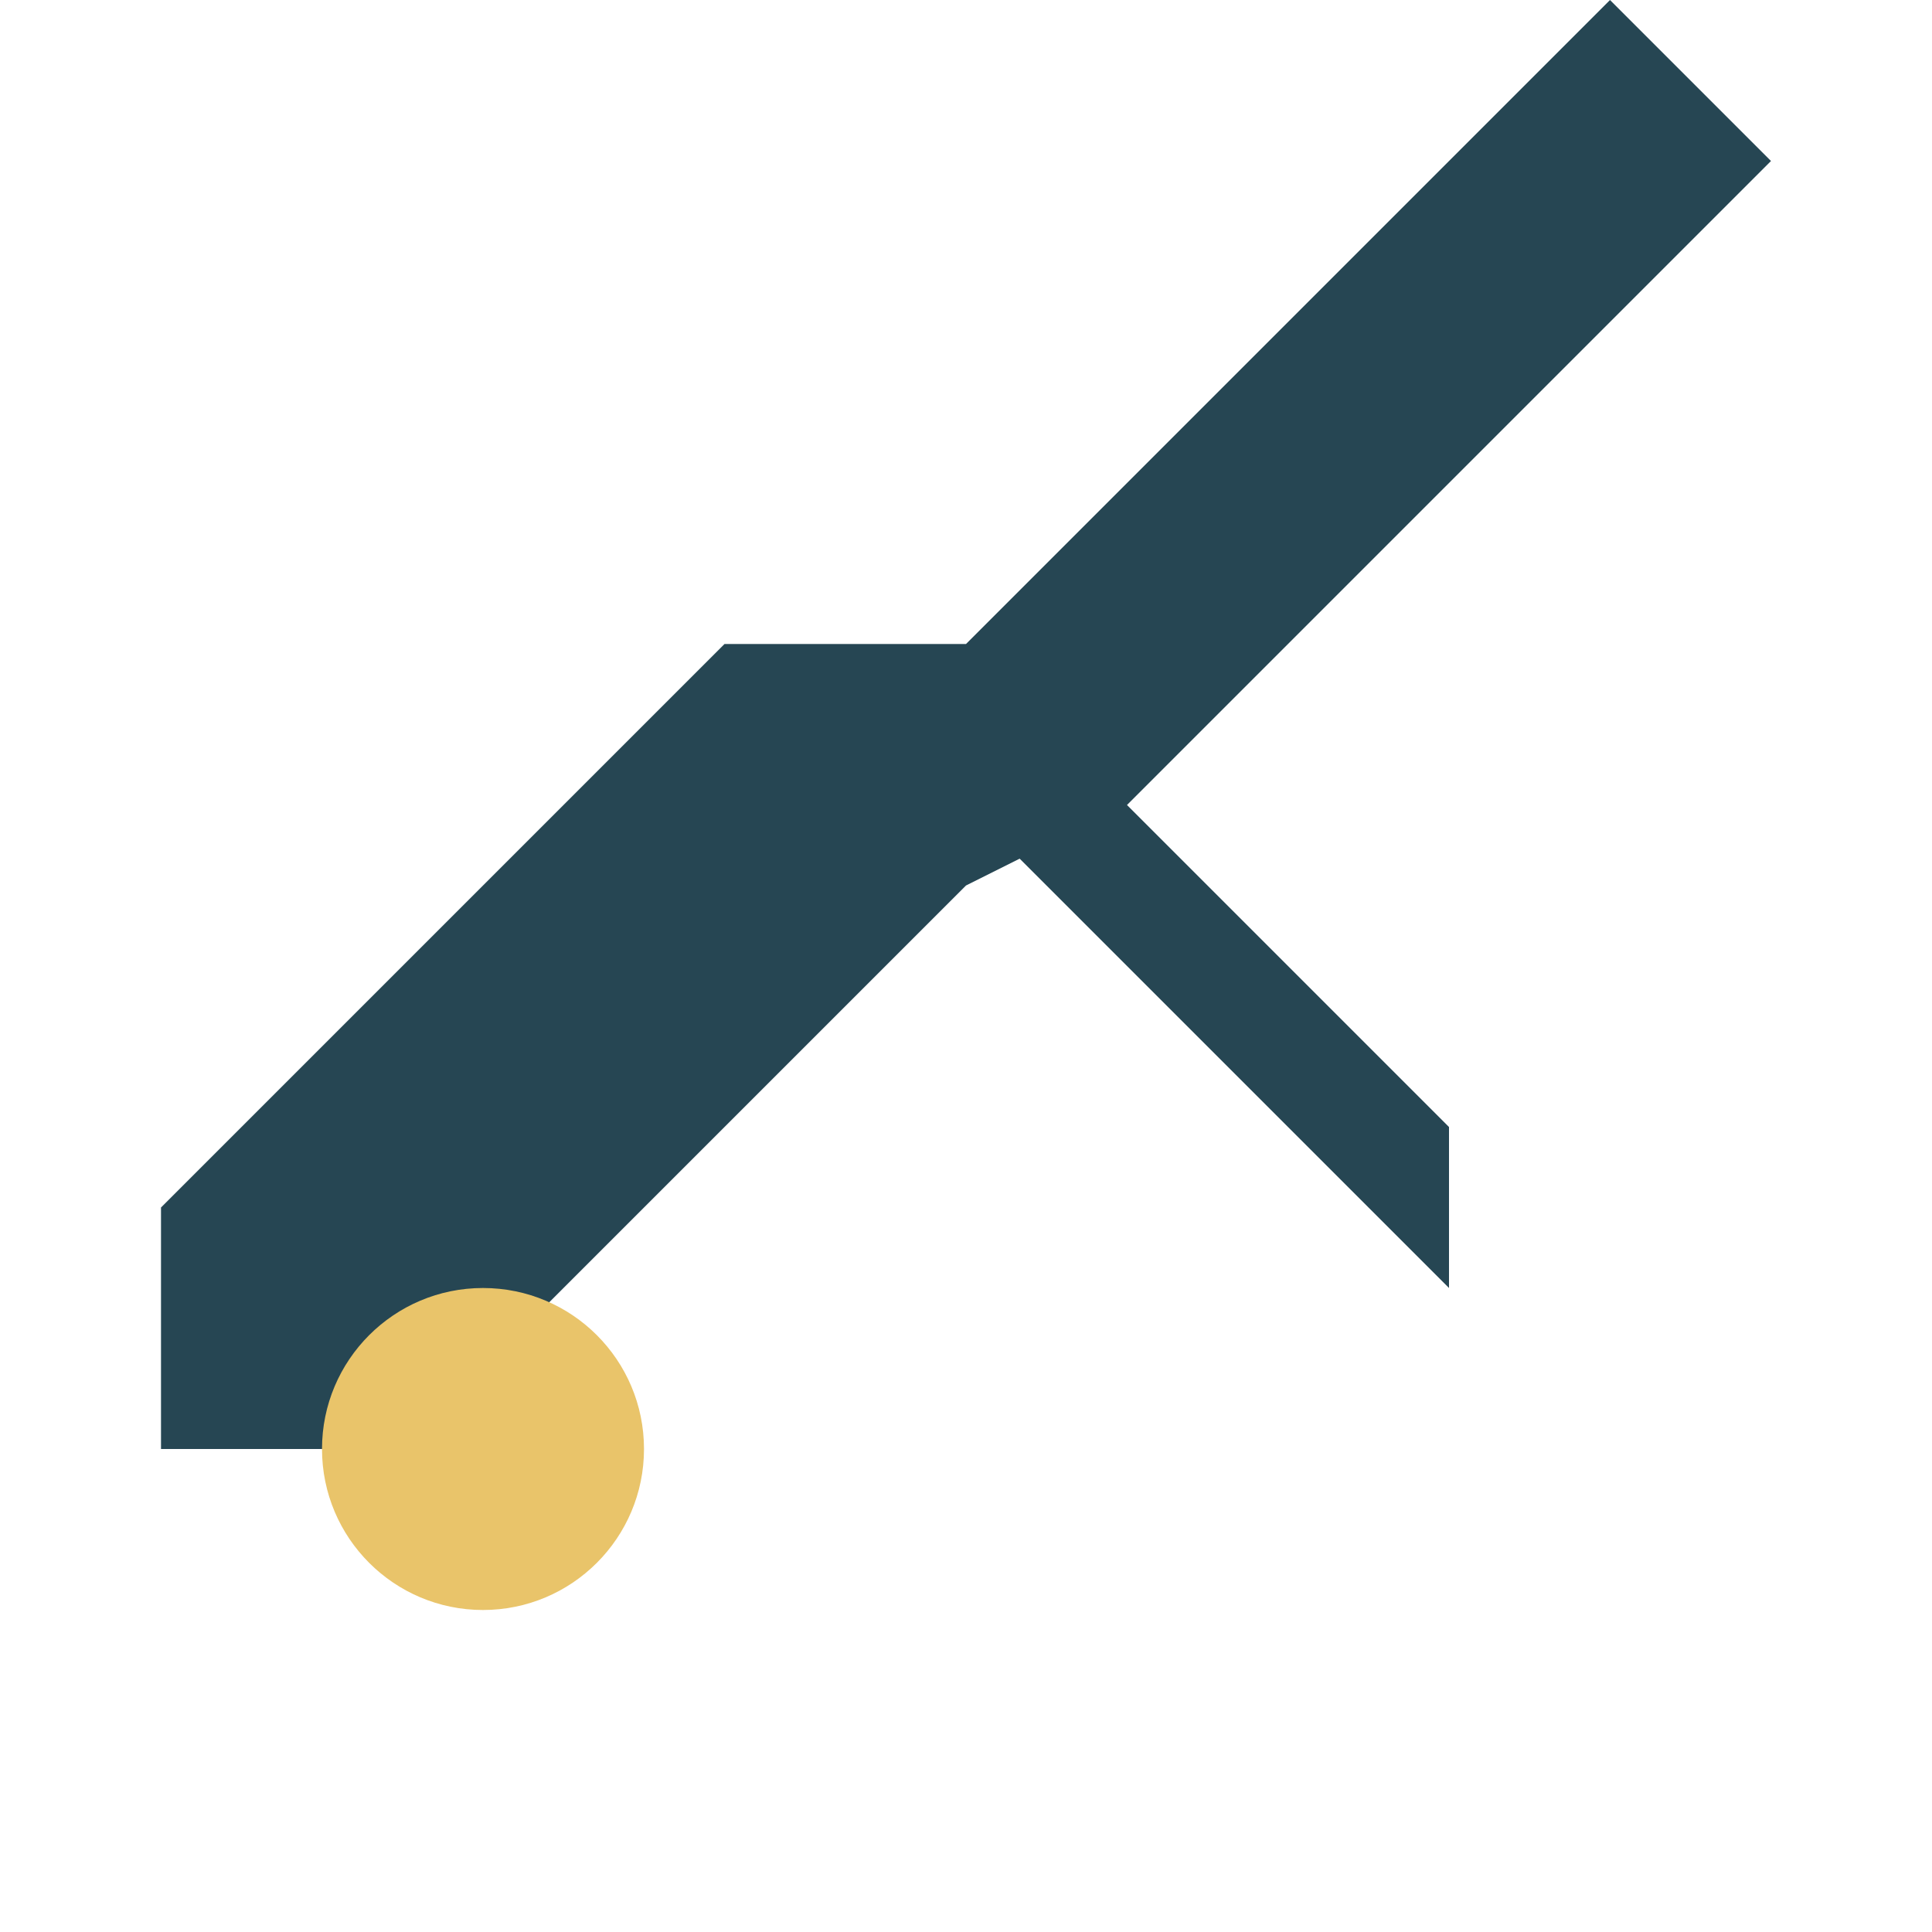
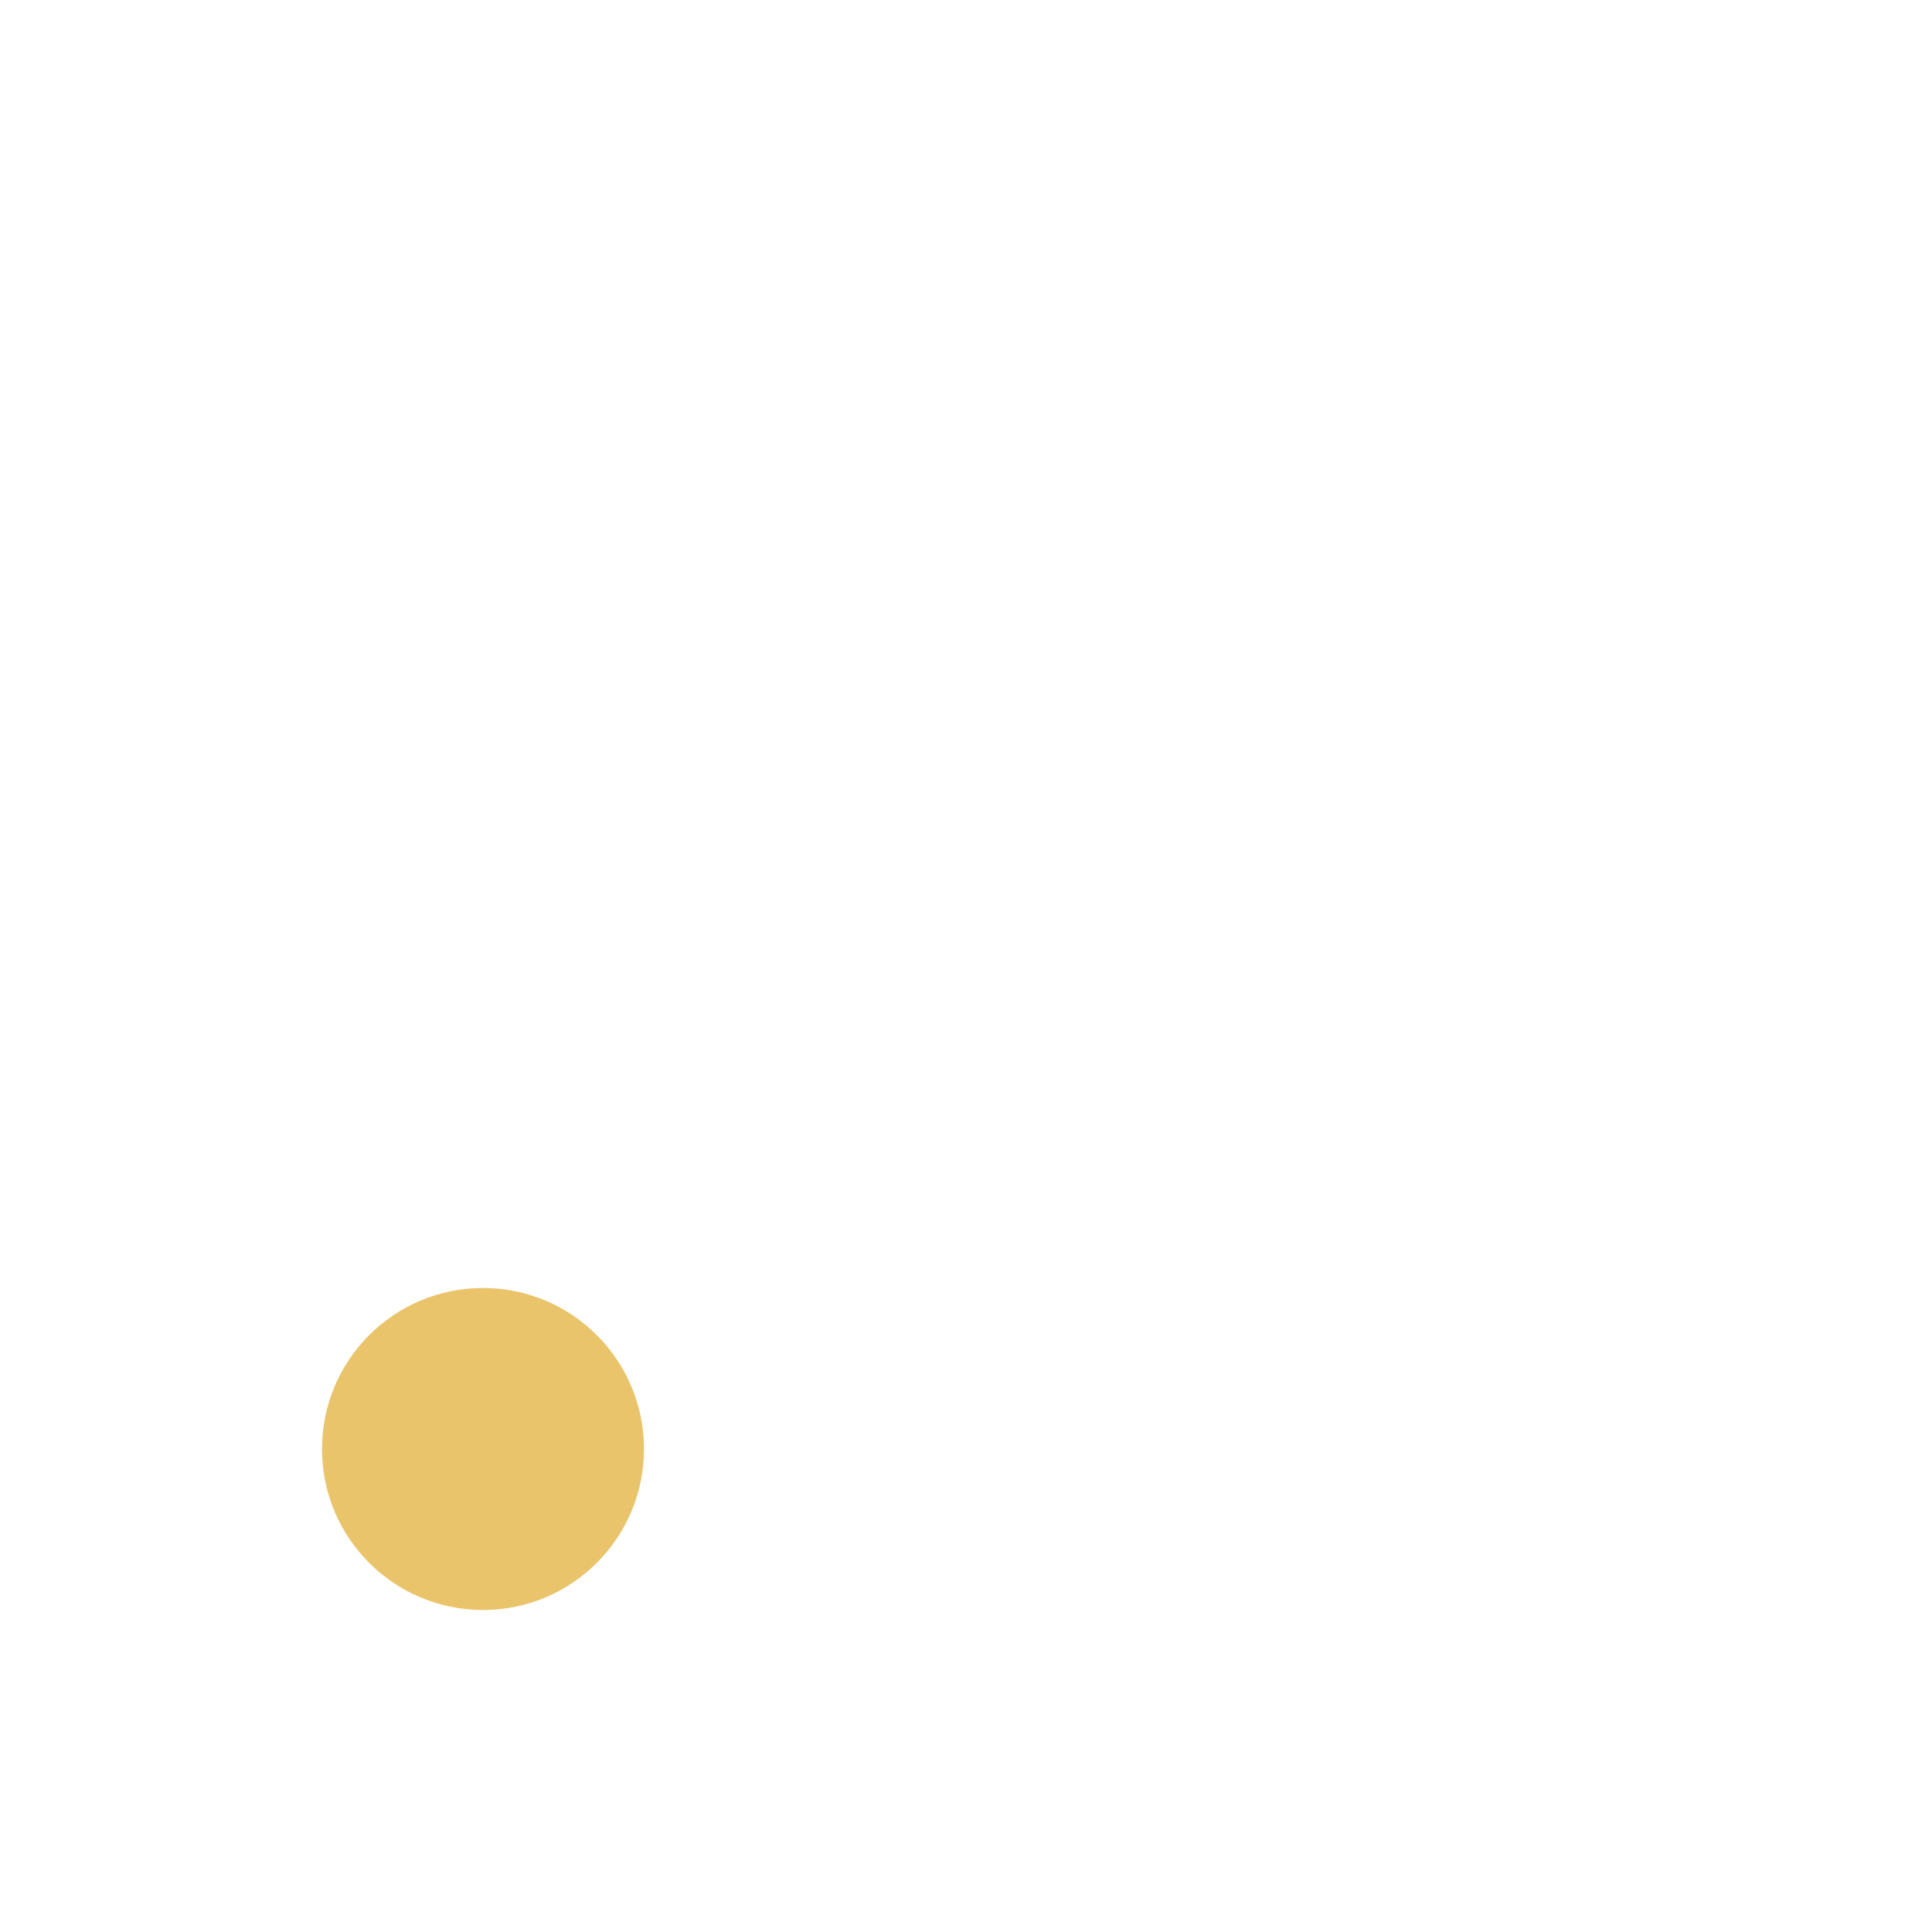
<svg xmlns="http://www.w3.org/2000/svg" width="24" height="24" viewBox="0 0 24 24">
-   <path d="M14 10l8-8-2-2-8 8v2l6 6v-2l-6-6H9l-7 7v3h3l7-7z" fill="#264653" />
  <circle cx="6" cy="18" r="2" fill="#E9C46A" />
</svg>